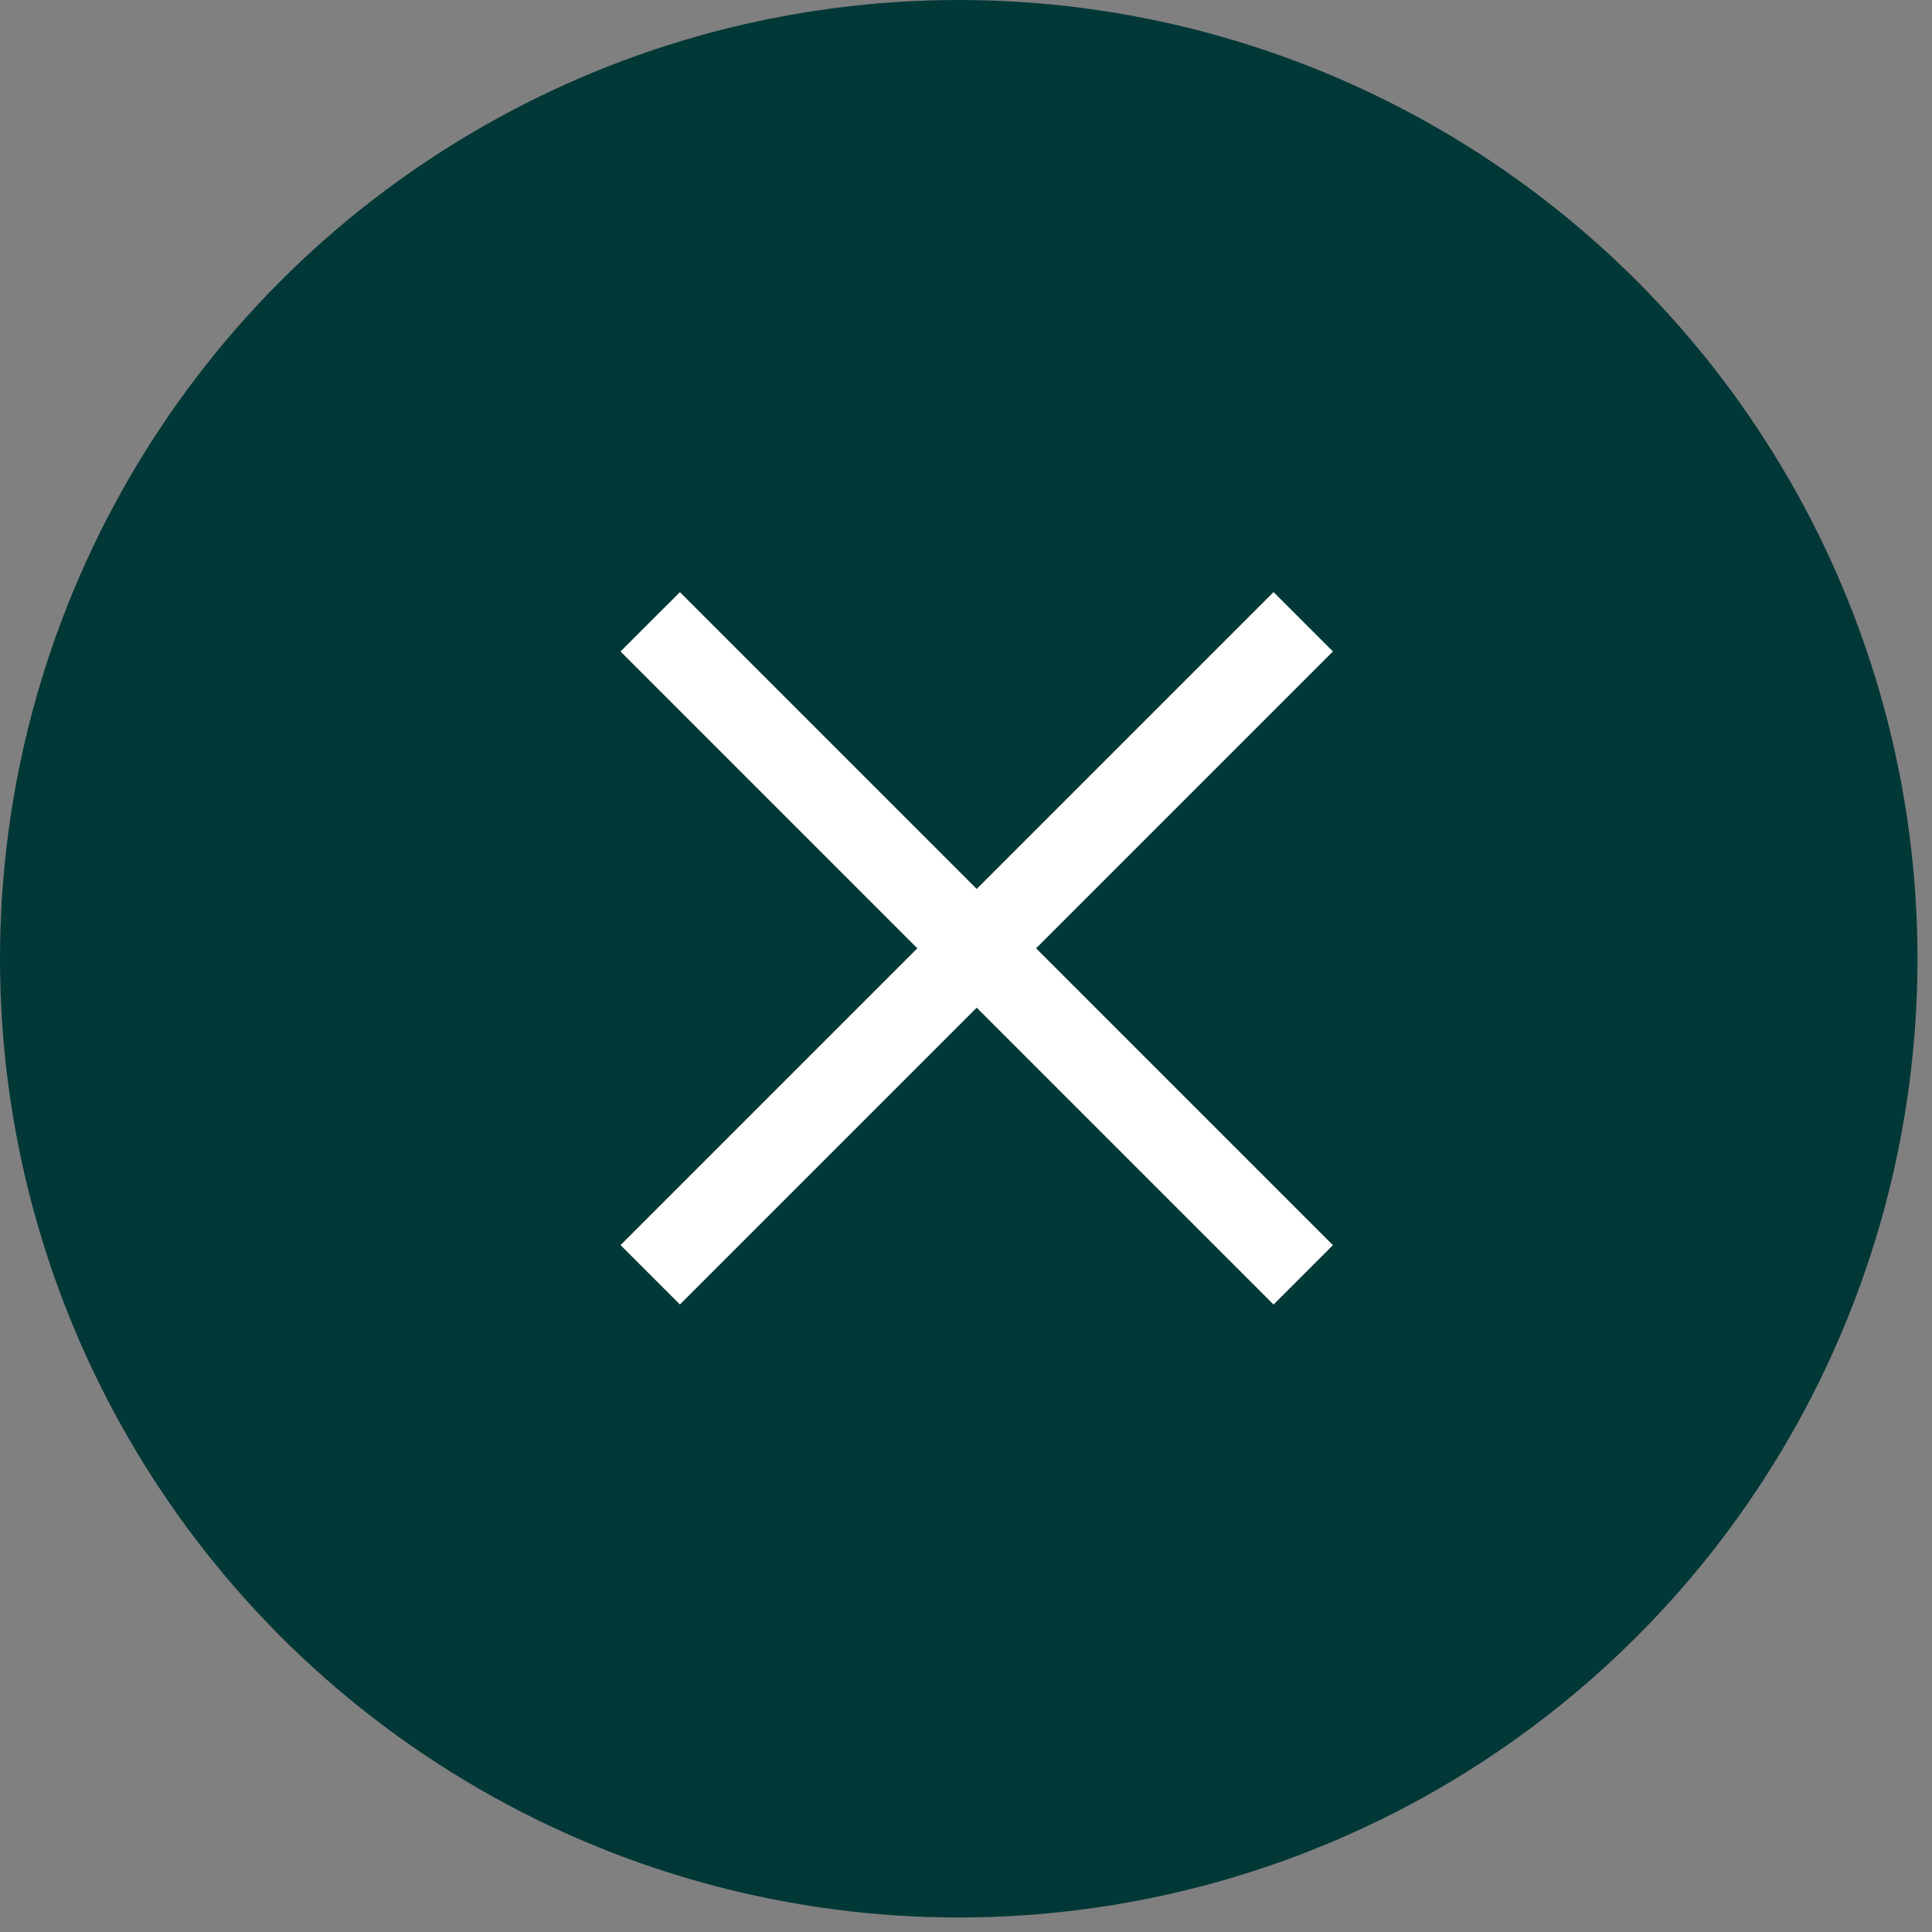
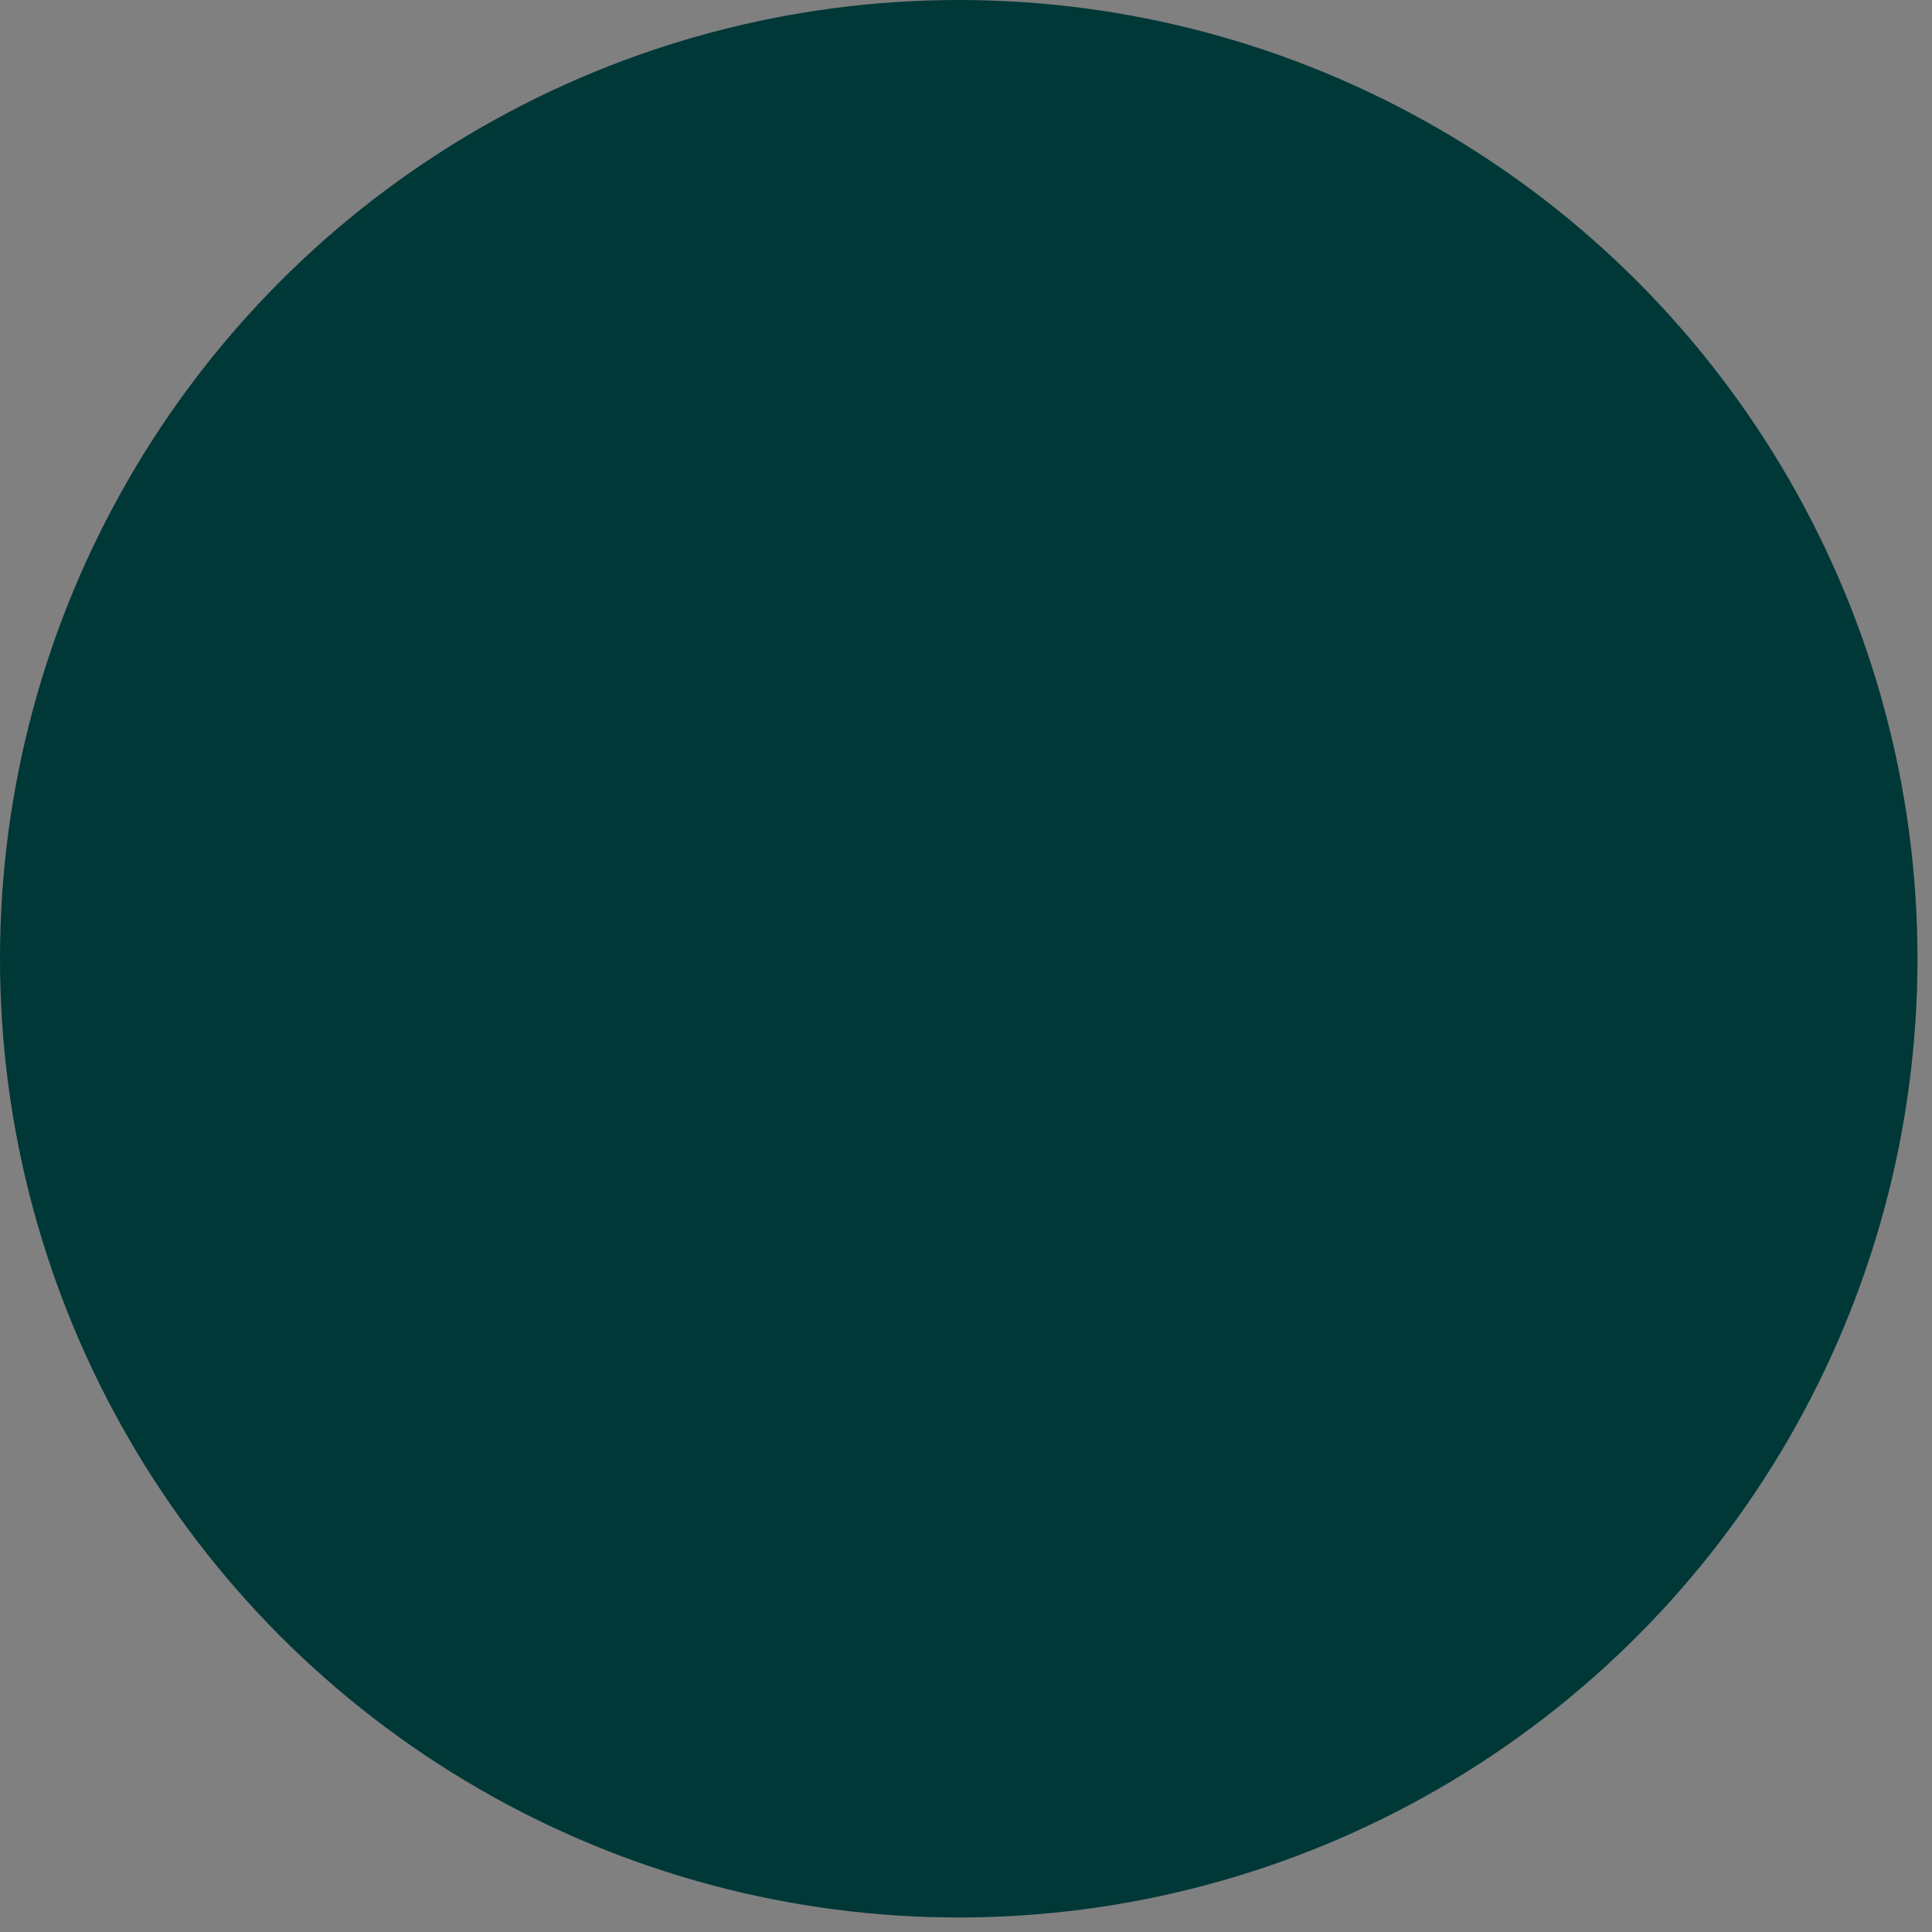
<svg xmlns="http://www.w3.org/2000/svg" width="45" height="45" viewBox="0 0 45 45" fill="none">
  <rect x="0" y="0" width="45" height="45" fill="#808080" stroke="none" />
  <circle cx="22.331" cy="22.331" r="22.331" fill="#003837" />
-   <path d="M15.145 14.483L30.355 29.694" stroke="white" stroke-width="1.956" />
-   <path d="M30.355 14.482L15.145 29.692" stroke="white" stroke-width="1.956" />
</svg>